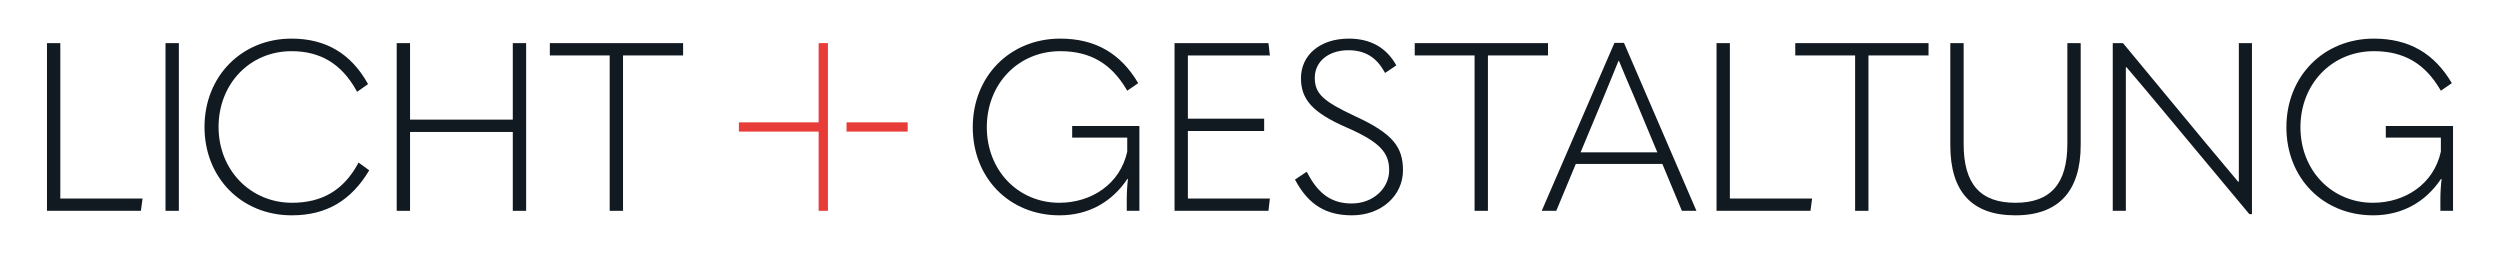
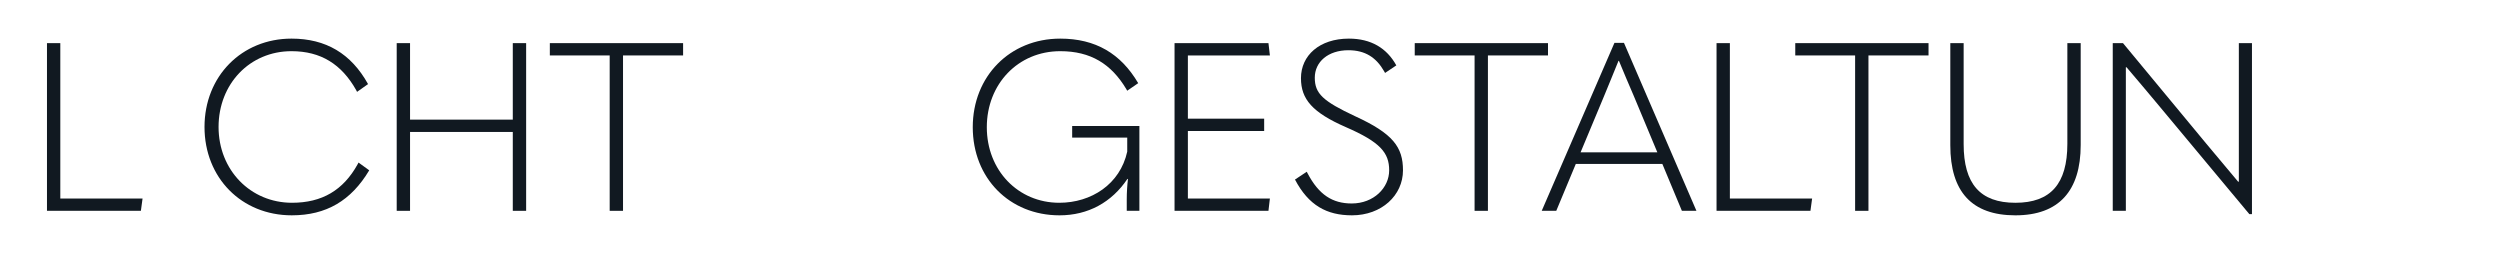
<svg xmlns="http://www.w3.org/2000/svg" width="443" height="45" viewBox="0 0 443 45" fill="none">
  <path d="M10.687 7.643H8.324V37.358H24.965L25.261 35.176H10.687V7.643Z" fill="#111921" />
-   <path d="M31.693 7.643H29.329V37.358H31.693V7.643Z" fill="#111921" />
  <path d="M63.358 29.132C60.823 33.706 57.063 35.931 51.742 35.931C44.392 35.931 38.73 30.139 38.73 22.5C38.73 14.863 44.265 9.069 51.656 9.069C56.853 9.069 60.527 11.378 63.103 15.952L63.271 16.276L65.218 14.902C62.219 9.489 57.74 6.843 51.655 6.843C42.826 6.843 36.239 13.518 36.239 22.5C36.239 31.481 42.784 38.155 51.7 38.155C57.823 38.155 62.219 35.553 65.427 30.18L63.533 28.806L63.357 29.131L63.358 29.132Z" fill="#111921" />
  <path d="M90.866 21.198H72.66V7.643H70.296V37.358H72.66V23.382H90.866V37.358H93.232V7.643H90.866V21.198Z" fill="#111921" />
  <path d="M97.431 9.824H108.036V37.358H110.399V9.824H121.045V7.643H97.431V9.824Z" fill="#111921" />
  <path d="M189.988 24.388H199.746V26.865C198.477 32.657 193.365 35.931 187.707 35.931C180.398 35.931 174.863 30.181 174.863 22.541C174.863 14.901 180.398 9.069 187.875 9.069C193.283 9.069 196.915 11.335 199.577 15.784L199.739 16.076L201.689 14.736C198.604 9.489 194.125 6.844 187.875 6.844C178.96 6.844 172.373 13.519 172.373 22.541C172.373 31.563 178.878 38.156 187.748 38.156C192.818 38.156 197.001 35.847 199.787 31.691L199.874 31.734C199.747 32.741 199.66 34.127 199.66 35.343V37.358H201.9V22.333H189.988V24.388Z" fill="#111921" />
  <path d="M225.025 9.824L224.77 7.643H208.129V37.358H224.77L225.025 35.176H210.492V23.212H224.01V21.031H210.492V9.824H225.025Z" fill="#111921" />
  <path d="M240.162 20.612C234.415 17.925 232.98 16.583 232.98 13.769C232.98 10.956 235.346 8.901 238.934 8.901C241.933 8.901 243.877 10.202 245.274 12.637L245.431 12.926L247.427 11.587C245.738 8.523 242.948 6.843 239.02 6.843C233.822 6.843 230.531 9.823 230.531 13.853C230.531 17.588 232.557 19.939 238.514 22.54C244.595 25.185 246.161 27.074 246.161 30.18C246.161 33.286 243.413 36.056 239.525 36.056C236.106 36.056 233.698 34.503 231.71 30.725L231.558 30.434L229.471 31.817C231.879 36.391 235.091 38.155 239.57 38.155C244.808 38.155 248.609 34.628 248.609 30.18C248.609 26.067 246.834 23.675 240.162 20.611V20.612Z" fill="#111921" />
  <path d="M274.305 7.643H250.691V9.824H261.295V37.358H263.659V9.824H274.305V7.643Z" fill="#111921" />
  <path d="M286.078 7.599L273.193 37.358H275.77L279.233 29.048H294.567L298.031 37.358H300.608L287.768 7.599H286.079H286.078ZM293.679 26.991H280.079L284.217 17.085C285.105 14.902 285.992 12.804 286.794 10.789H286.88C287.722 12.804 288.569 14.862 289.542 17.085L293.68 26.991H293.679Z" fill="#111921" />
  <path d="M306.534 7.643H304.171V37.358H320.811L321.107 35.176H306.534V7.643Z" fill="#111921" />
  <path d="M318.122 9.824H328.727V37.358H331.09V9.824H341.735V7.643H318.122V9.824Z" fill="#111921" />
  <path d="M366.336 25.48C366.336 32.573 363.377 35.932 357.125 35.932C350.872 35.932 347.958 32.574 347.958 25.522V7.643H345.595V25.732C345.595 33.958 349.396 38.157 357.125 38.157C364.854 38.157 368.699 33.791 368.699 25.691V7.643H366.336V25.48Z" fill="#111921" />
  <path d="M396.723 24.642V32.196H396.596L390.937 25.437L376.195 7.643H374.379V37.358H376.701V11.923H376.828C378.73 14.148 380.629 16.414 382.49 18.638L398.584 37.946H399.048V7.643H396.723V24.642Z" fill="#111921" />
-   <path d="M422.764 22.333V24.388H432.522V26.865C431.253 32.657 426.141 35.931 420.483 35.931C413.174 35.931 407.639 30.181 407.639 22.541C407.639 14.901 413.174 9.069 420.652 9.069C426.059 9.069 429.691 11.335 432.353 15.784L432.511 16.079L434.465 14.736C431.38 9.489 426.901 6.844 420.652 6.844C411.736 6.844 405.149 13.519 405.149 22.541C405.149 31.563 411.654 38.156 420.524 38.156C425.594 38.156 429.776 35.847 432.562 31.691L432.649 31.734C432.522 32.741 432.436 34.127 432.436 35.343V37.358H434.675V22.333H422.763H422.764Z" fill="#111921" />
-   <path d="M145.062 21.681H130.931V23.318H145.062V37.358H146.71V7.642H145.062V21.681Z" fill="#E83C38" />
-   <path d="M160.84 21.681H150.005V23.318H160.84V21.681Z" fill="#E83C38" />
+   <path d="M160.84 21.681V23.318H160.84V21.681Z" fill="#E83C38" />
</svg>